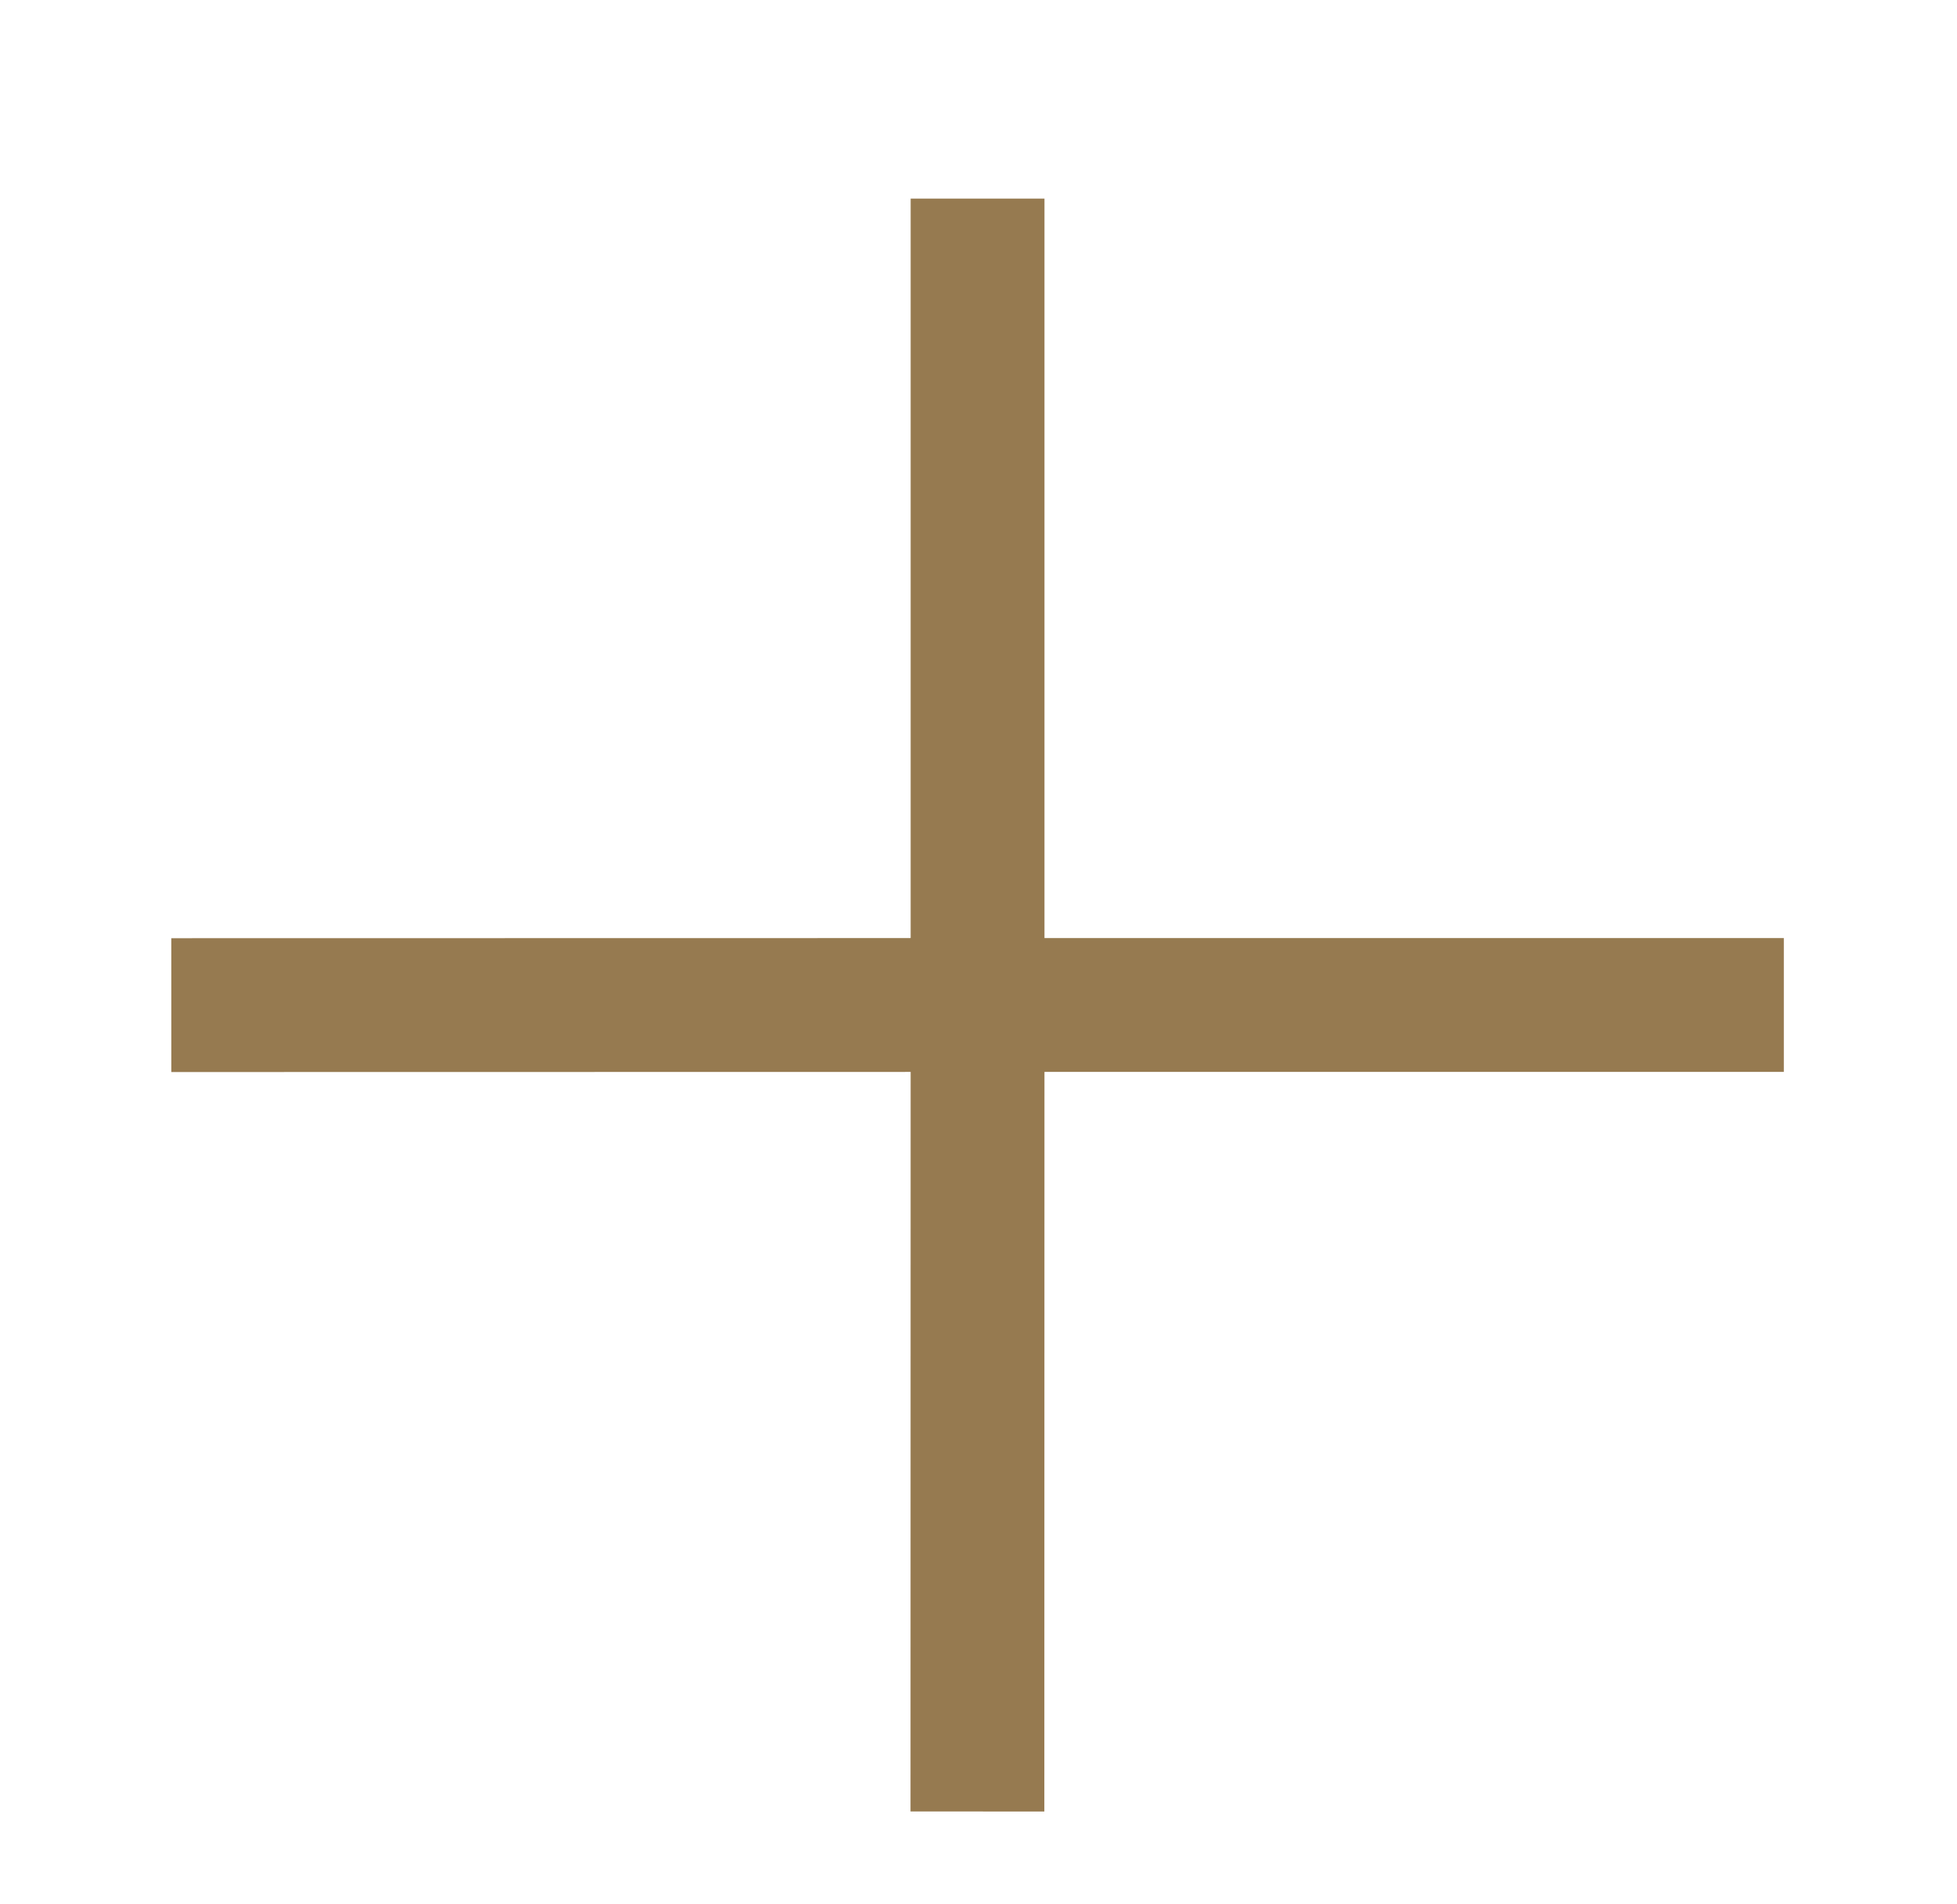
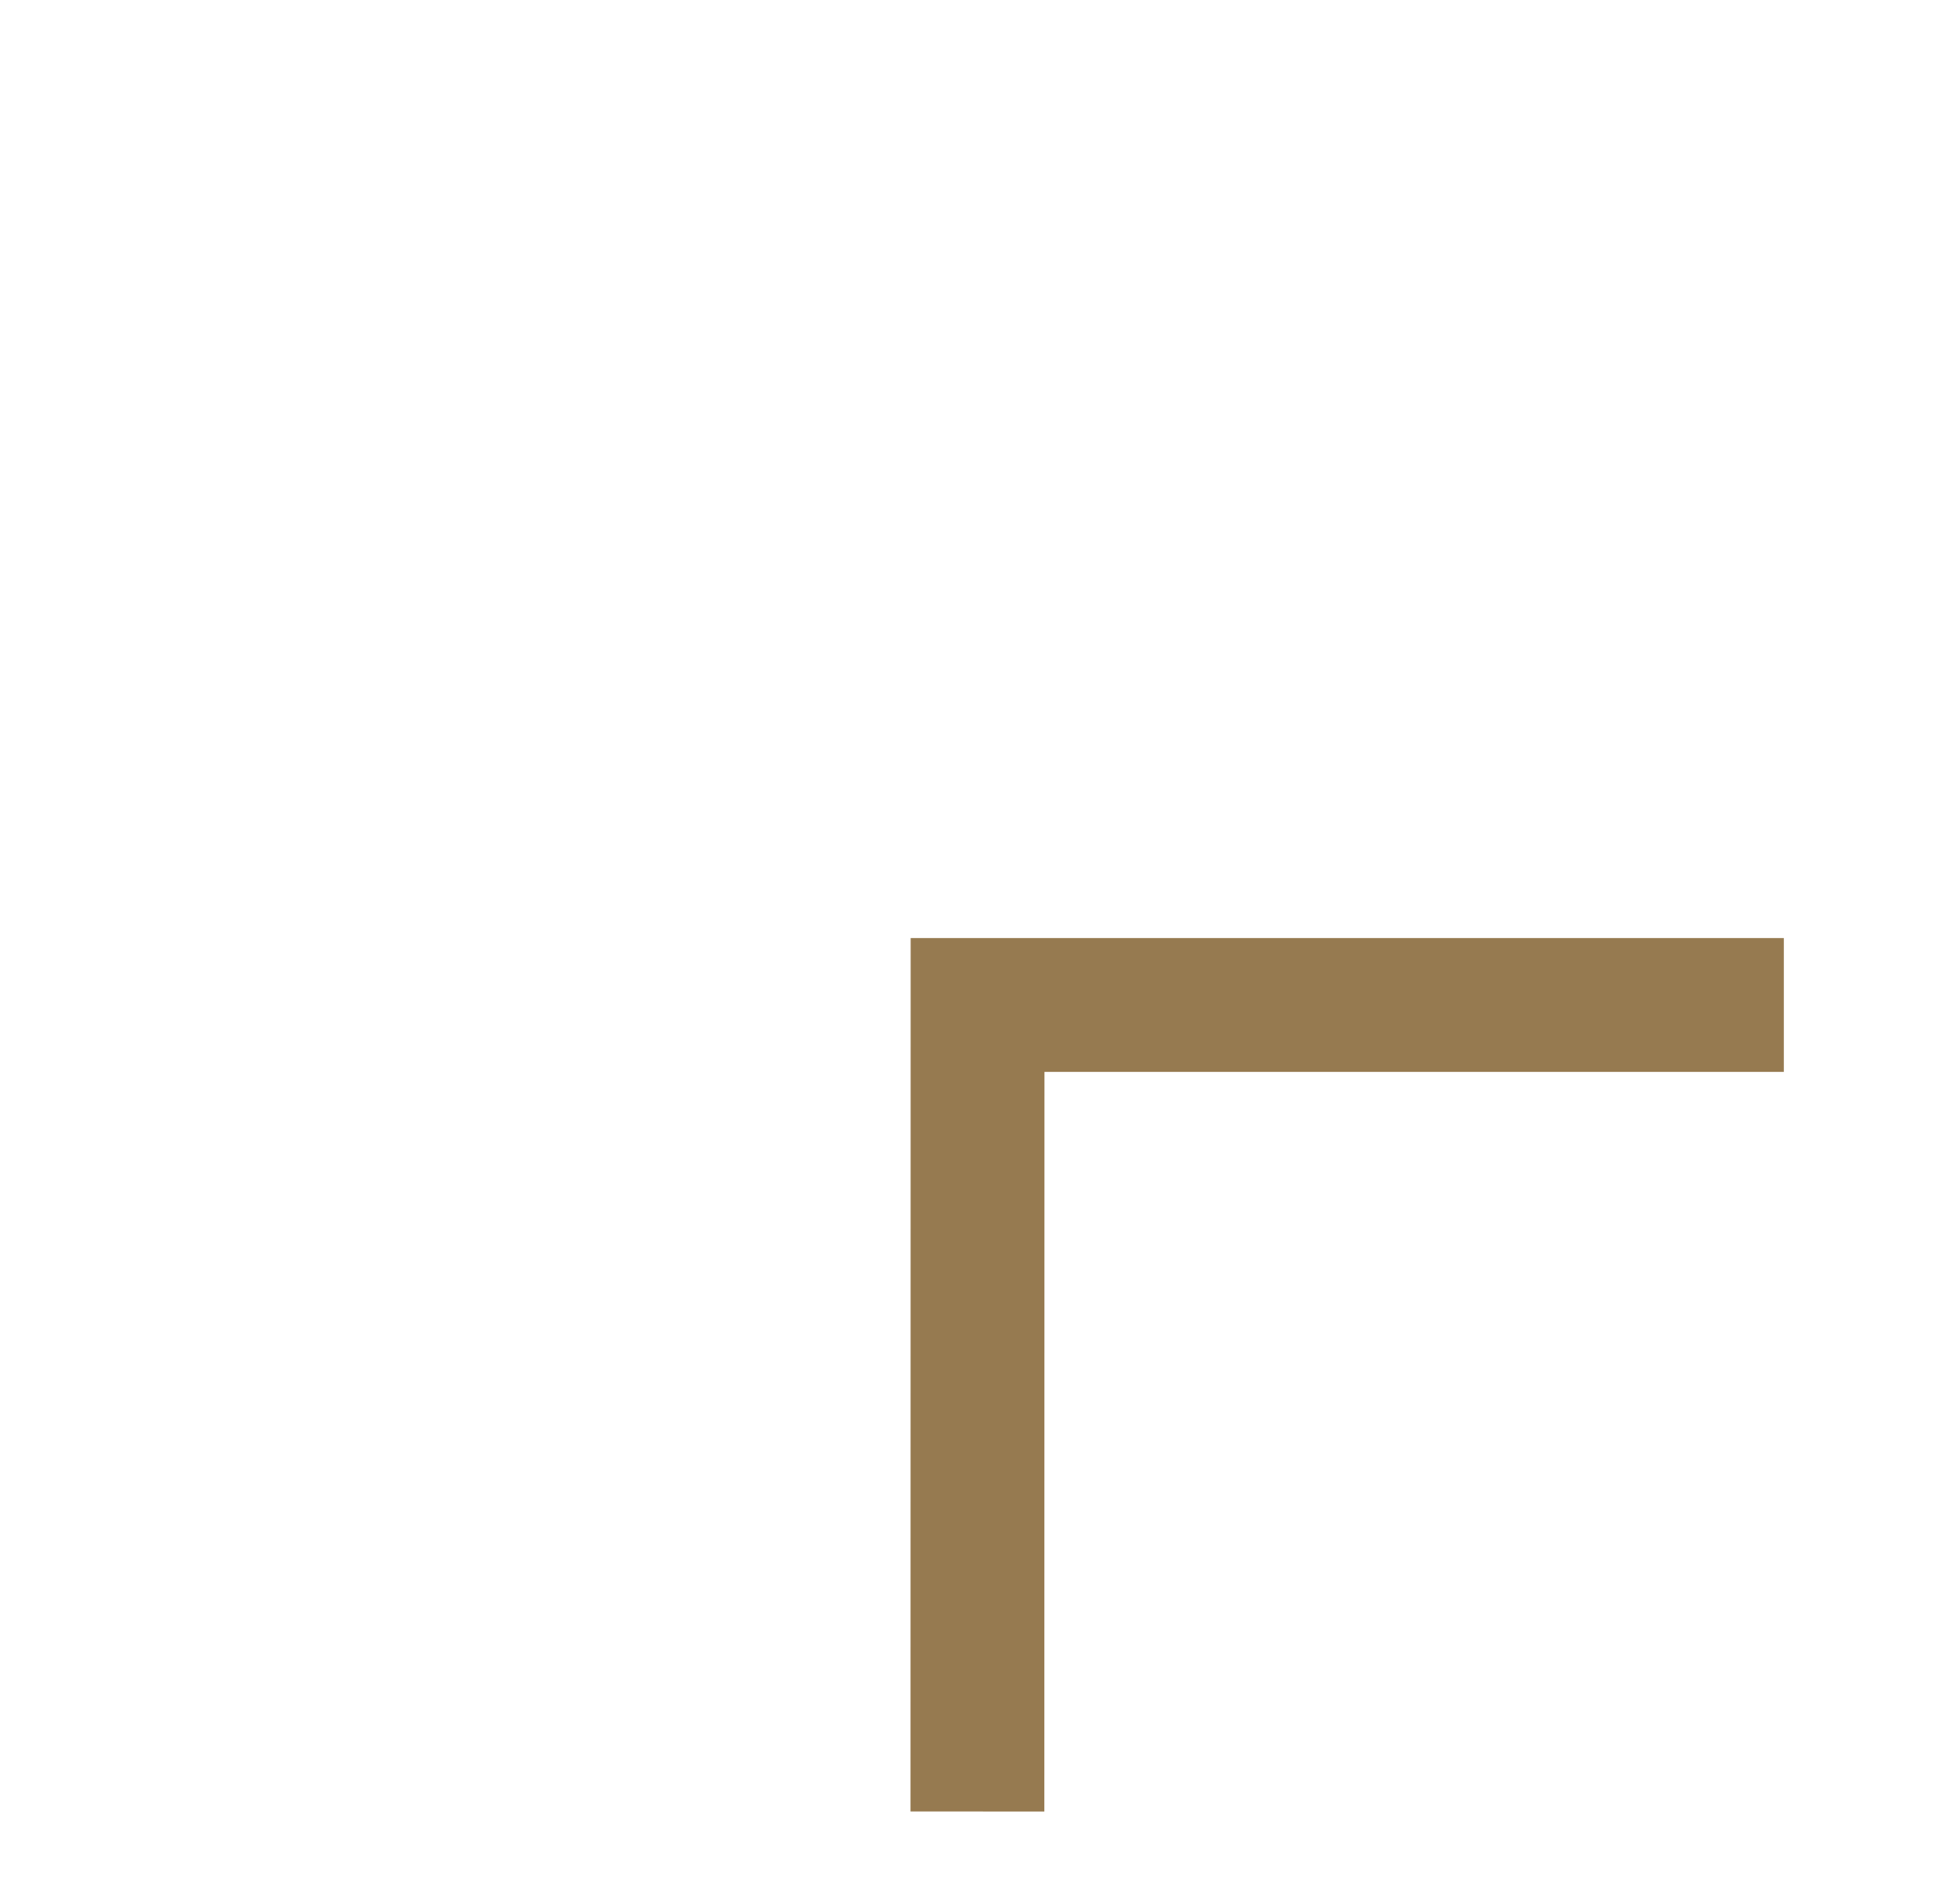
<svg xmlns="http://www.w3.org/2000/svg" version="1.1" id="Layer_1" x="0px" y="0px" width="14.624px" height="14.225px" viewBox="0 0 14.624 14.225" enable-background="new 0 0 14.624 14.225" xml:space="preserve">
  <g>
-     <polyline fill="none" stroke="#967A50" stroke-miterlimit="10" points="7.305,1.484 7.305,7.509 1.28,7.51  " />
    <polyline fill="none" stroke="#967A50" stroke-miterlimit="10" points="7.304,13.535 7.305,7.509 13.33,7.509  " />
  </g>
</svg>